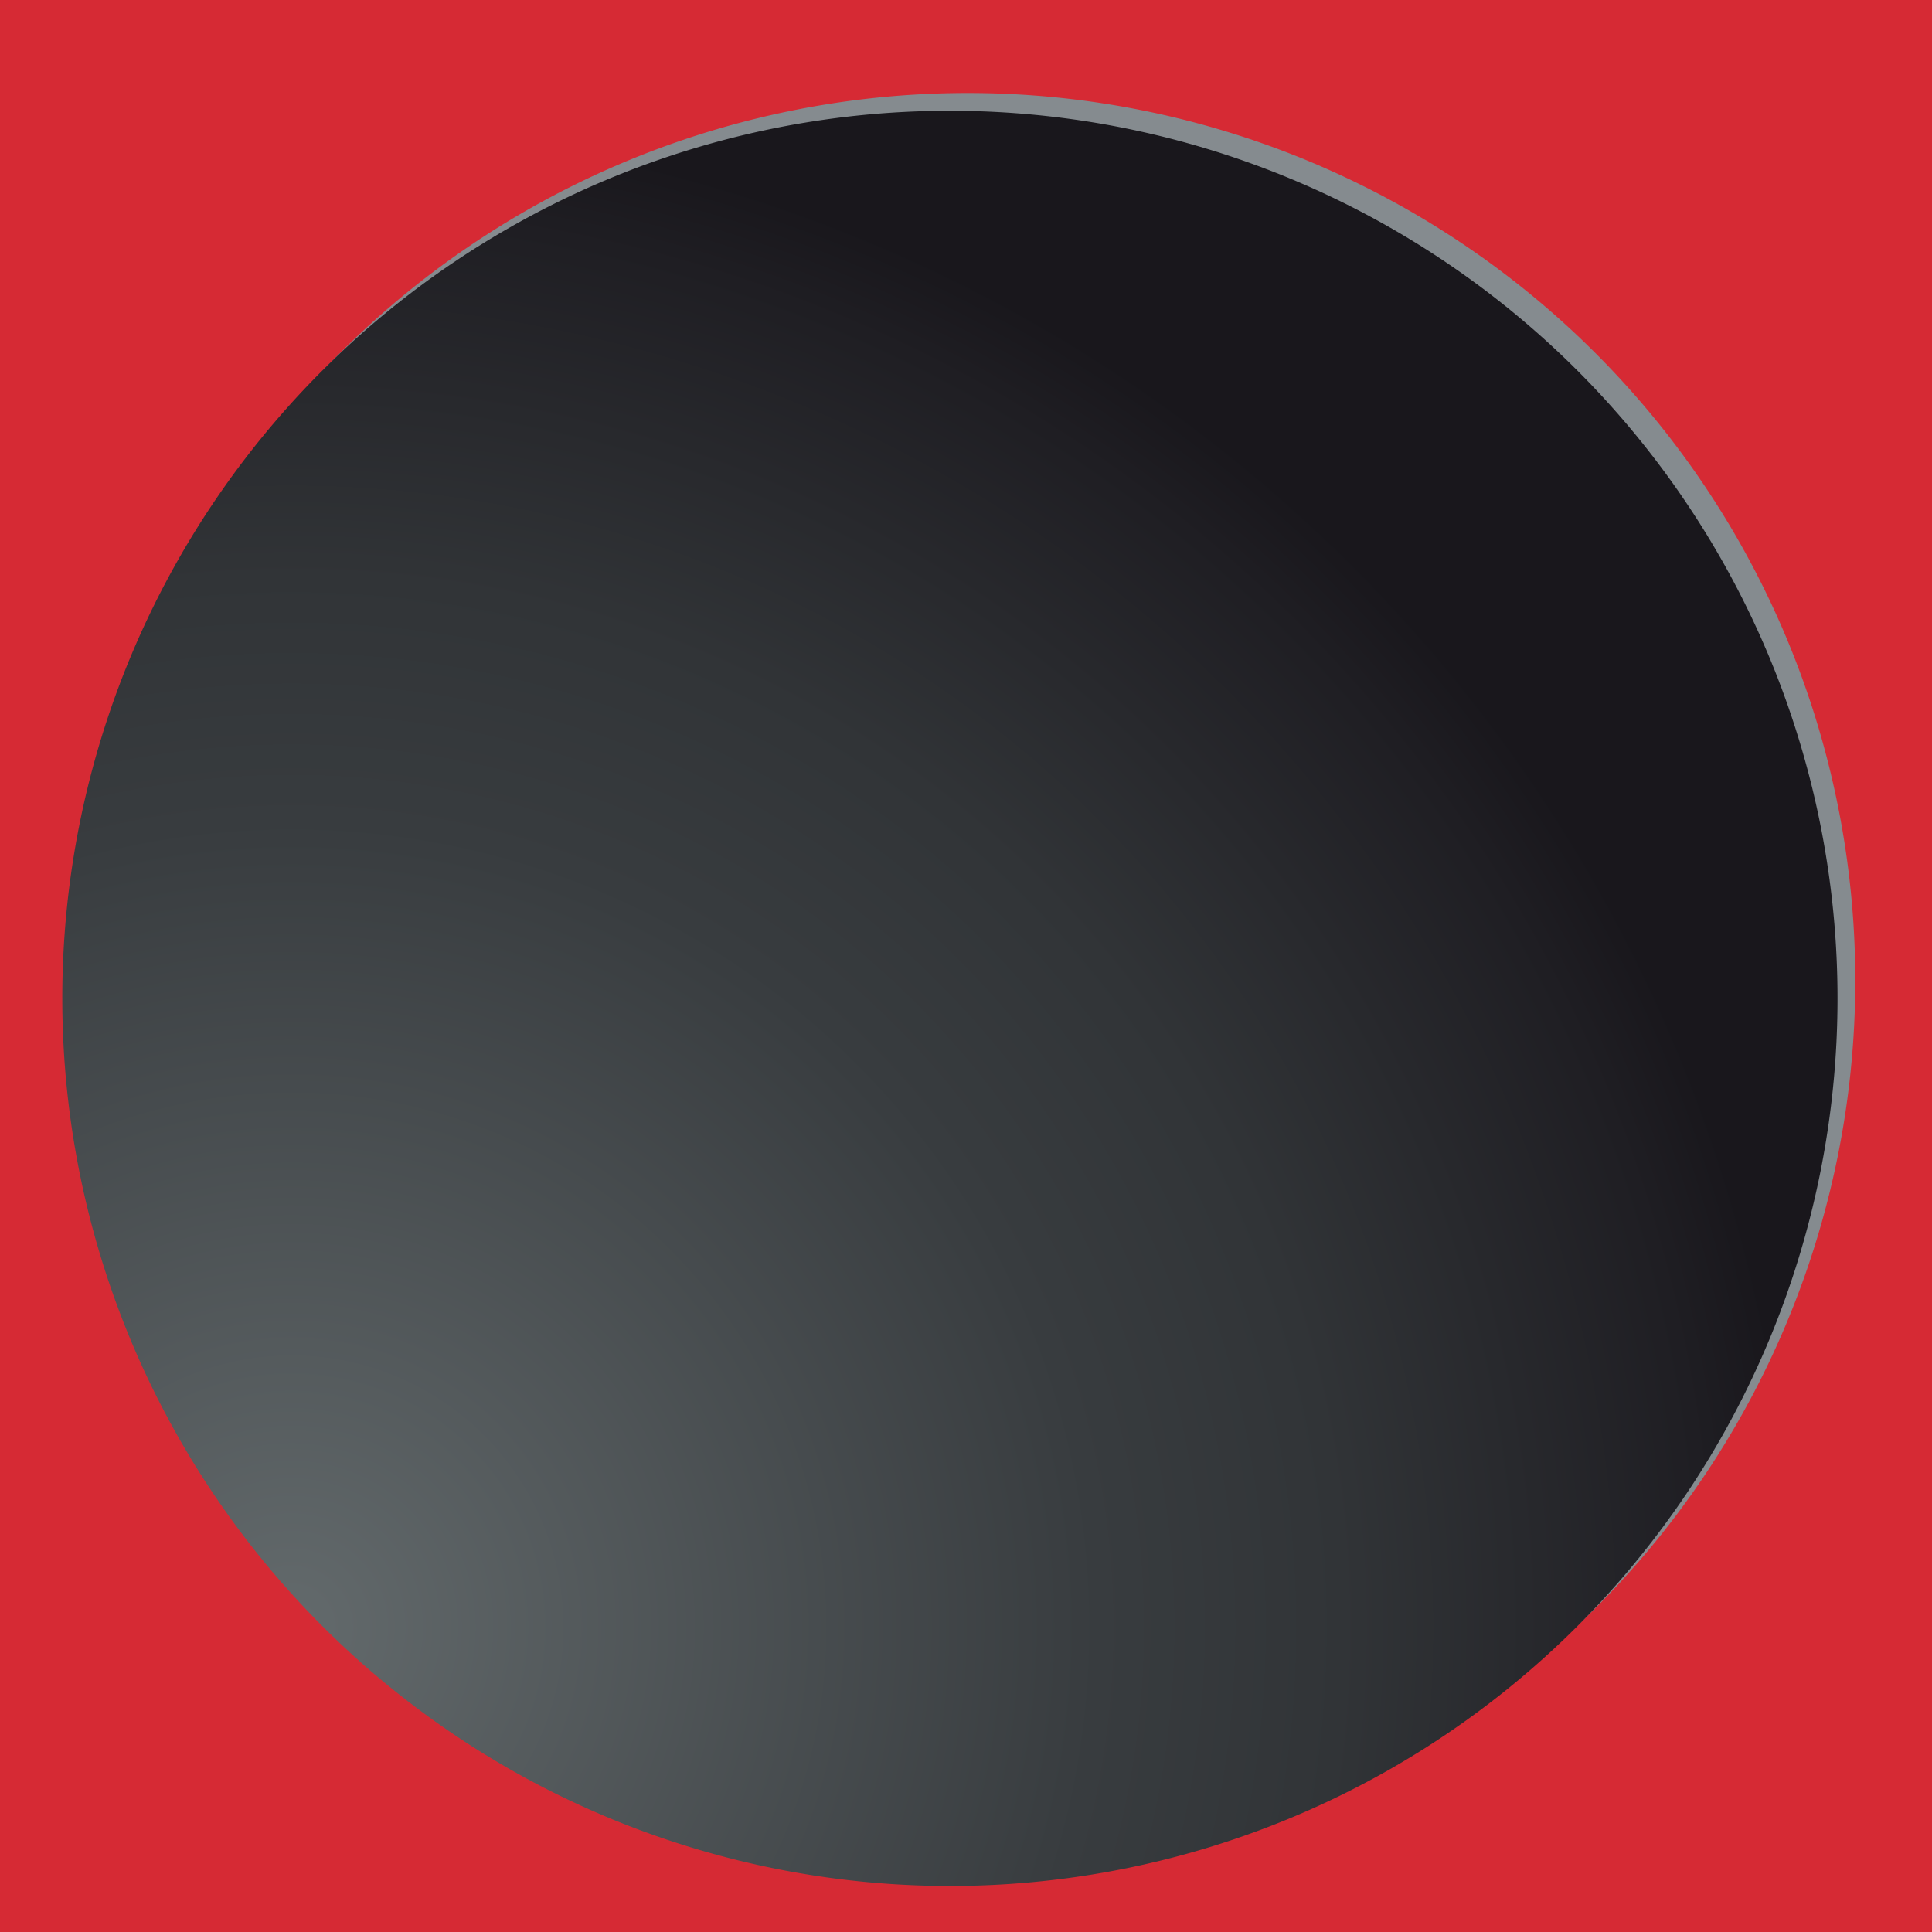
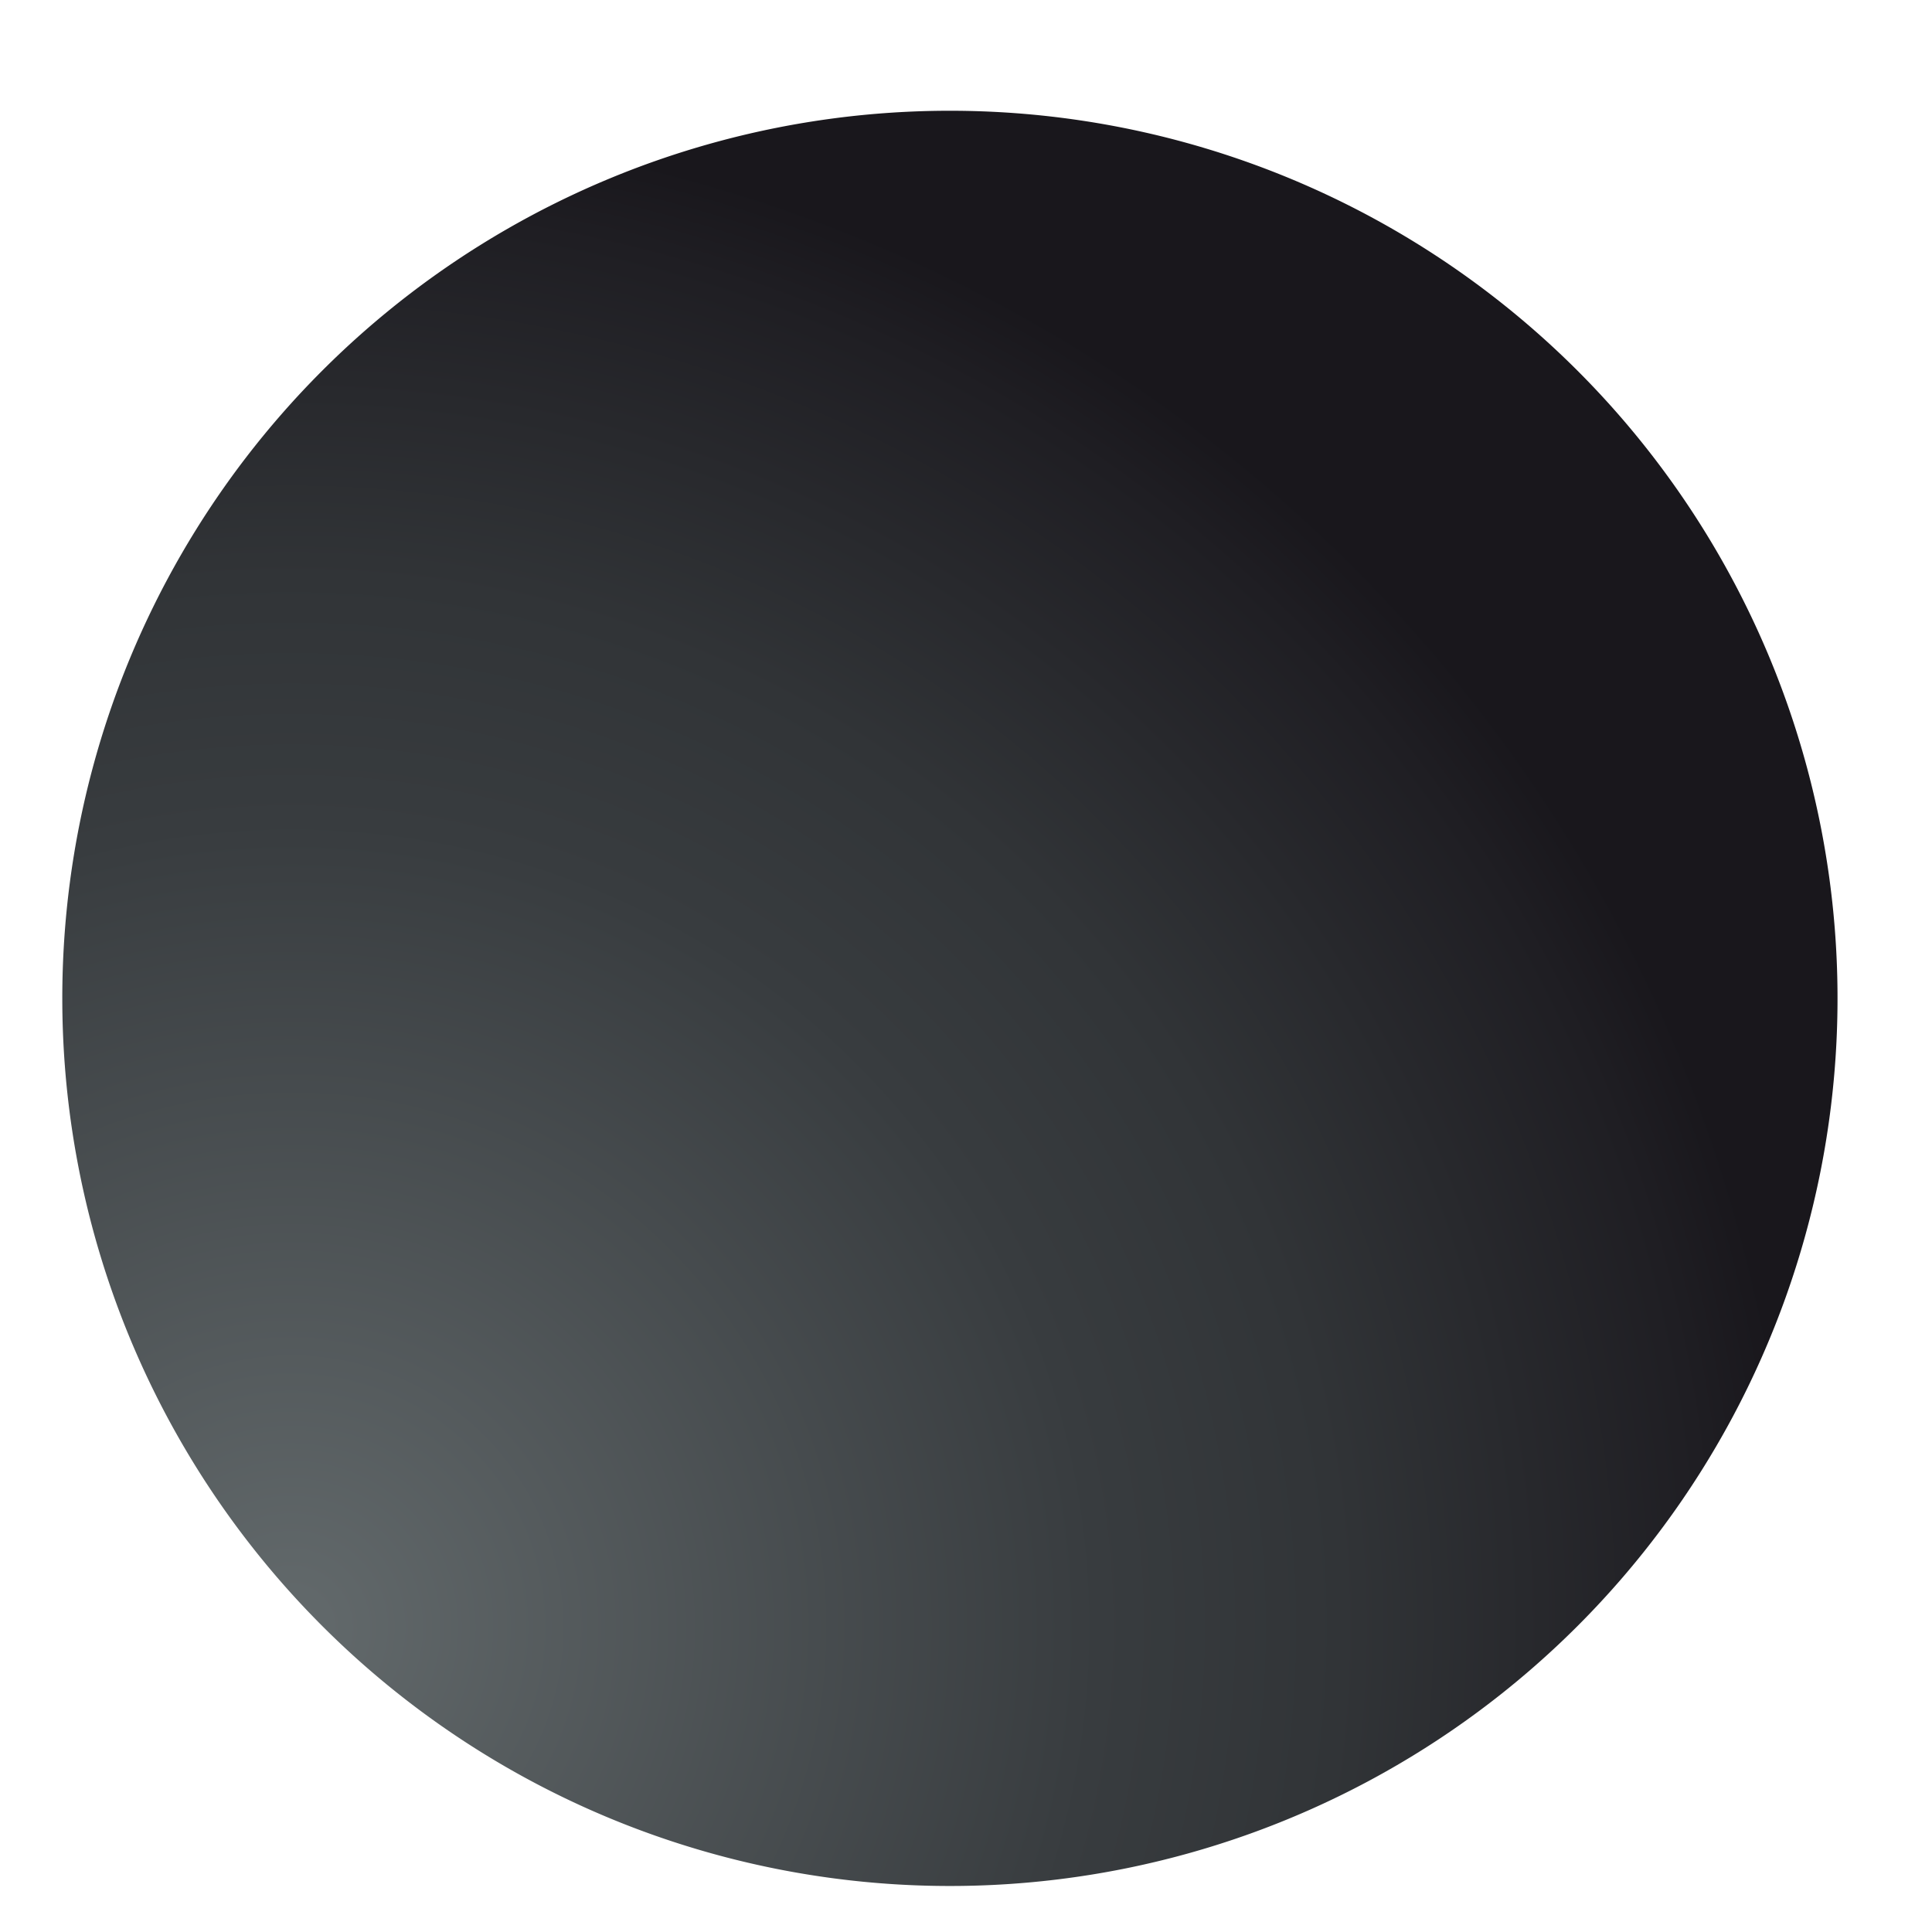
<svg xmlns="http://www.w3.org/2000/svg" viewBox="0 0 196.94 196.94">
  <defs>
    <style>.cls-1{isolation:isolate;}.cls-2{fill:#d62a34;}.cls-3{mix-blend-mode:multiply;}.cls-4{fill:#858b8f;}.cls-5{fill:url(#radial-gradient);}</style>
    <radialGradient id="radial-gradient" cx="29.71" cy="165.89" r="155.19" gradientUnits="userSpaceOnUse">
      <stop offset="0" stop-color="#636a6c" />
      <stop offset="0.53" stop-color="#383c3f" />
      <stop offset="0.69" stop-color="#313437" />
      <stop offset="0.93" stop-color="#1f1e23" />
      <stop offset="0.99" stop-color="#19171c" />
    </radialGradient>
  </defs>
  <g class="cls-1">
    <g id="Layer_2" data-name="Layer 2">
      <g id="Layer_1-2" data-name="Layer 1">
-         <rect class="cls-2" width="196.94" height="196.94" />
        <g class="cls-3">
-           <path class="cls-4" d="M8.16,100A90.48,90.48,0,1,0,98.63,9.48,90.49,90.49,0,0,0,8.16,100Z" />
          <path class="cls-5" d="M6.35,101.77A90.48,90.48,0,1,0,96.83,11.29,90.46,90.46,0,0,0,6.35,101.77Z" />
        </g>
      </g>
    </g>
  </g>
</svg>